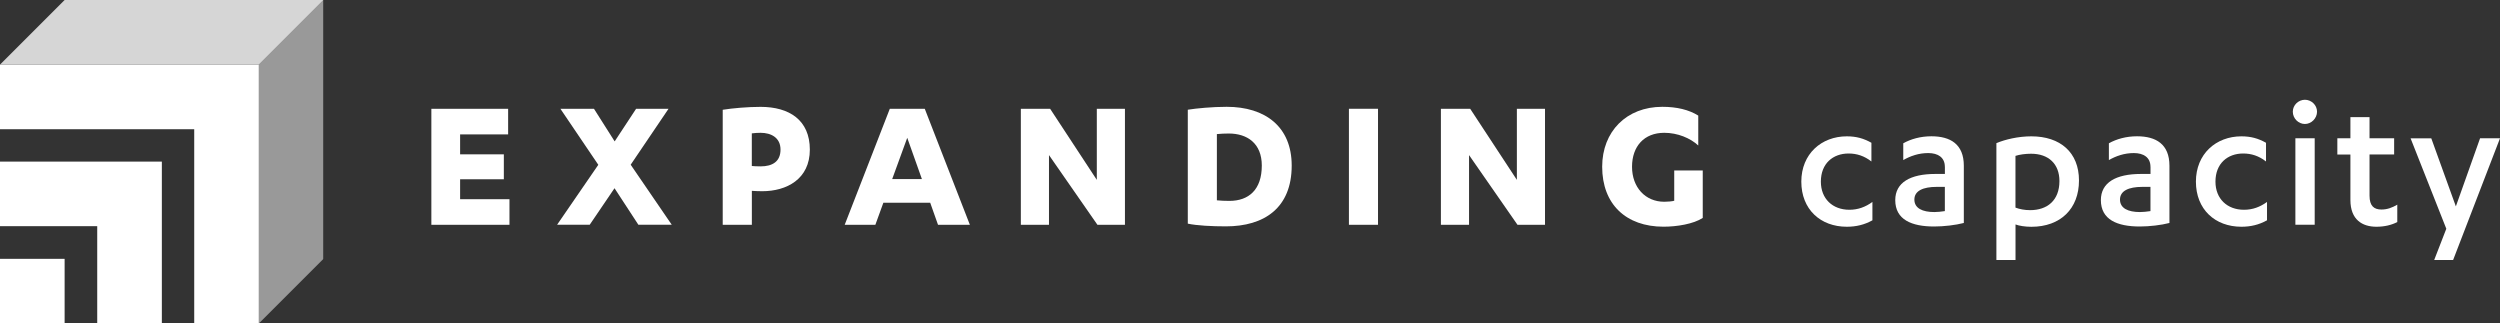
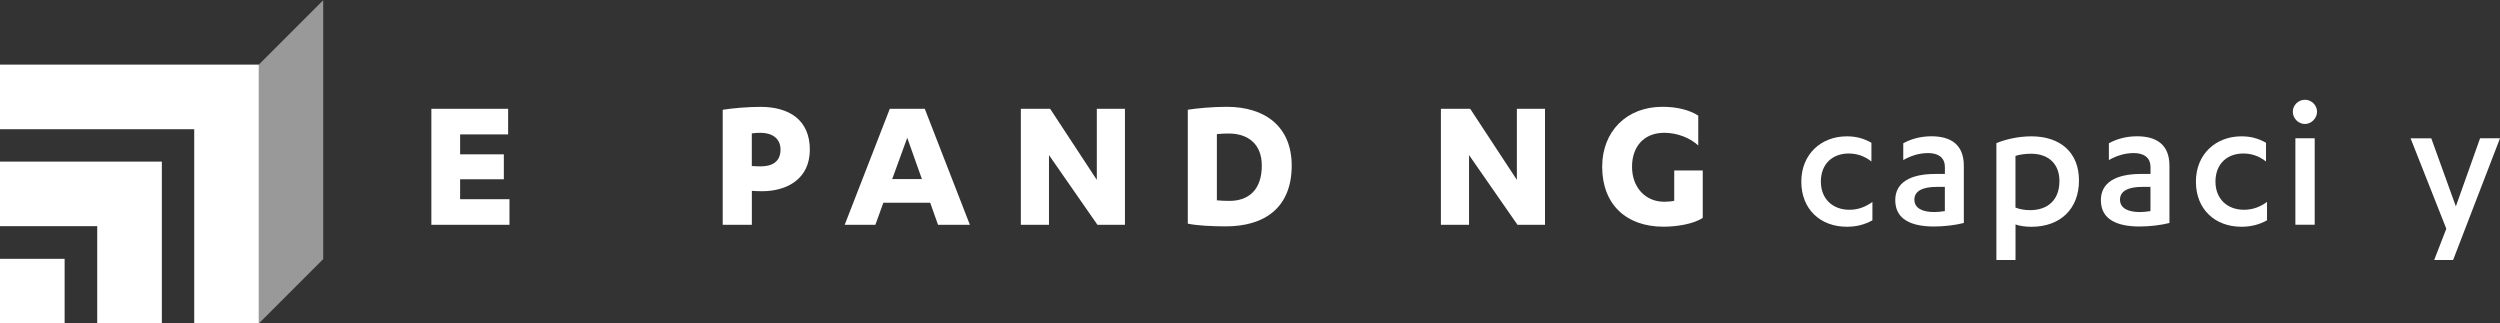
<svg xmlns="http://www.w3.org/2000/svg" id="Layer_2" viewBox="0 0 524.27 67.83" width="524.27" height="67.83" x="0" y="0">
  <rect x="0" y="0" width="524.27" height="67.83" fill="#333333" stroke="none" />
  <defs>
    <style>.cls-1{clip-path:url(#clippath);}.cls-2{fill:none;}.cls-2,.cls-3{stroke-width:0px;}.cls-4{clip-path:url(#clippath-1);}.cls-5{clip-path:url(#clippath-4);}.cls-6{clip-path:url(#clippath-3);}.cls-7{clip-path:url(#clippath-2);}.cls-8{opacity:.5;}.cls-9{opacity:.8;}.cls-3{fill:#fff;}</style>
    <clipPath id="clippath">
      <rect class="cls-2" width="67.83" height="67.83" />
    </clipPath>
    <clipPath id="clippath-1">
      <rect class="cls-2" width="67.83" height="67.83" />
    </clipPath>
    <clipPath id="clippath-2">
      <rect class="cls-2" width="67.83" height="67.83" />
    </clipPath>
    <clipPath id="clippath-3">
-       <rect class="cls-2" x="0" width="67.83" height="13.55" />
-     </clipPath>
+       </clipPath>
    <clipPath id="clippath-4">
      <rect class="cls-2" x="54.28" width="13.55" height="67.83" />
    </clipPath>
  </defs>
  <g id="Laag_4">
    <path class="cls-3" d="m106.84,41.77v5.37h-16.38v-24.33h16.1v5.37h-10.07v4.18h9.17v5.24h-9.17v4.18h10.36Z" />
-     <path class="cls-3" d="m132.27,34.56l8.6,12.57h-7l-5-7.66-5.2,7.66h-6.84l8.64-12.57-7.95-11.75h7.04l4.34,6.84,4.5-6.84h6.8l-7.95,11.75Z" />
    <path class="cls-3" d="m157.66,47.14h-6.1v-24.12c2.05-.33,5.24-.61,7.95-.61,6.02,0,10.32,2.78,10.32,8.97s-4.87,8.72-9.99,8.72c-.74,0-1.68-.04-2.17-.08v7.13Zm0-12.33c.29.04,1.15.08,1.84.08,2.5,0,4.18-1.02,4.18-3.52s-1.97-3.52-4.18-3.52c-.49,0-1.35.04-1.84.12v6.84Z" />
    <path class="cls-3" d="m185.25,42.51l-1.68,4.63h-6.43l9.46-24.33h7.33l9.46,24.33h-6.68l-1.64-4.63h-9.83Zm5-13.6l-3.15,8.64h6.23l-3.07-8.64Z" />
    <path class="cls-3" d="m230.01,37.72v-14.91h5.9v24.33h-5.77l-10.16-14.62v14.62h-5.9v-24.33h6.14l9.79,14.91Z" />
    <path class="cls-3" d="m249.09,23.01c1.8-.29,5.16-.61,8.15-.61,8.11,0,13.64,4.18,13.64,12.33,0,8.89-5.77,12.74-13.8,12.74-2.91,0-6.1-.16-7.99-.57v-23.88Zm6.1,19c.74.08,1.76.12,2.62.12,4.05,0,6.8-2.33,6.8-7.41,0-4.67-3.07-6.72-6.92-6.72-.78,0-1.76.04-2.5.12v13.88Z" />
-     <path class="cls-3" d="m288.98,47.14h-6.1v-24.33h6.1v24.33Z" />
    <path class="cls-3" d="m318.1,37.72v-14.91h5.9v24.33h-5.77l-10.16-14.62v14.62h-5.9v-24.33h6.14l9.79,14.91Z" />
    <path class="cls-3" d="m356.14,30.51c-1.68-1.56-4.34-2.66-7.13-2.66-4.22,0-6.76,2.83-6.76,7.13s2.78,7.33,6.76,7.33c.66,0,1.68-.08,2.09-.21v-6.35h5.98v9.95c-1.93,1.27-5.41,1.84-8.23,1.84-7.86,0-12.86-4.71-12.86-12.57,0-7.41,5.12-12.57,12.61-12.57,3.03,0,5.57.61,7.54,1.84v6.27Z" />
    <path class="cls-3" d="m392.46,33.87c-1.52-1.19-3.11-1.68-4.79-1.68-3.28,0-5.82,2.09-5.82,5.9,0,3.6,2.46,5.9,5.98,5.9,1.8,0,3.36-.57,4.83-1.64v3.85c-1.68.94-3.44,1.35-5.37,1.35-5.53,0-9.54-3.65-9.54-9.46s4.22-9.5,9.54-9.5c2.01,0,3.56.45,5.16,1.35v3.93Z" />
    <path class="cls-3" d="m407.85,34.97c0-1.97-1.47-2.87-3.48-2.87s-3.73.61-5.24,1.47v-3.52c1.6-.9,3.65-1.47,5.9-1.47,3.97,0,6.8,1.64,6.8,6.18v12c-1.72.45-4.18.74-6.23.74-4.71,0-8.15-1.43-8.15-5.53,0-3.69,3.15-5.49,8.4-5.49h2.01v-1.52Zm0,4.22h-1.72c-2.83,0-4.67.82-4.67,2.66s1.72,2.62,4.18,2.62c.61,0,1.47-.08,2.21-.2v-5.08Z" />
    <path class="cls-3" d="m418.66,30.02c1.84-.78,4.59-1.43,7.33-1.43,6.06,0,9.99,3.36,9.99,9.26s-3.85,9.71-9.99,9.71c-1.31,0-2.58-.21-3.32-.49v7.45h-4.01v-24.49Zm4.01,13.52c.86.33,1.92.53,3.07.53,3.6,0,6.14-2.05,6.14-6.1,0-3.6-2.29-5.73-5.94-5.73-1.15,0-2.42.16-3.28.45v10.85Z" />
    <path class="cls-3" d="m450.97,34.97c0-1.97-1.47-2.87-3.48-2.87s-3.73.61-5.24,1.47v-3.52c1.6-.9,3.65-1.47,5.9-1.47,3.97,0,6.8,1.64,6.8,6.18v12c-1.72.45-4.18.74-6.23.74-4.71,0-8.15-1.43-8.15-5.53,0-3.69,3.15-5.49,8.4-5.49h2.01v-1.52Zm0,4.22h-1.72c-2.83,0-4.67.82-4.67,2.66s1.72,2.62,4.18,2.62c.61,0,1.47-.08,2.21-.2v-5.08Z" />
    <path class="cls-3" d="m475.21,33.87c-1.51-1.19-3.11-1.68-4.79-1.68-3.28,0-5.82,2.09-5.82,5.9,0,3.6,2.46,5.9,5.98,5.9,1.8,0,3.36-.57,4.83-1.64v3.85c-1.68.94-3.44,1.35-5.37,1.35-5.53,0-9.54-3.65-9.54-9.46s4.22-9.5,9.54-9.5c2.01,0,3.56.45,5.16,1.35v3.93Z" />
    <path class="cls-3" d="m480.82,23.42c0-1.39,1.19-2.5,2.54-2.5s2.54,1.11,2.54,2.5-1.19,2.58-2.54,2.58-2.54-1.15-2.54-2.58Zm4.59,23.71h-4.05v-18.14h4.05v18.14Z" />
-     <path class="cls-3" d="m490.16,28.99h2.74v-4.42h4.01v4.42h5.16v3.4h-5.16v8.64c0,2.17.94,2.91,2.5,2.91,1.19,0,2.21-.37,3.32-1.02v3.65c-1.19.61-2.66.98-4.38.98-2.95,0-5.45-1.47-5.45-5.61v-9.54h-2.74v-3.4Z" />
    <path class="cls-3" d="m515.01,43.29l5.08-14.29h4.18l-9.83,25.52h-3.97l2.54-6.55-7.49-18.96h4.34l5.16,14.29Z" />
    <g id="JBIO-EC-Brandmark_Rev">
      <g class="cls-1">
        <g class="cls-4">
          <rect class="cls-3" y="54.28" width="13.55" height="13.55" />
          <g class="cls-7">
            <g class="cls-9">
              <g class="cls-6">
                <polygon class="cls-3" points="54.28 13.55 0 13.55 13.55 0 67.83 0 54.28 13.55" />
              </g>
            </g>
            <g class="cls-8">
              <g class="cls-5">
                <polygon class="cls-3" points="54.28 67.83 54.28 13.55 67.83 0 67.83 54.28 54.28 67.83" />
              </g>
            </g>
          </g>
          <polygon class="cls-3" points="0 33.89 0 47.43 20.39 47.43 20.39 67.83 33.94 67.83 33.94 33.89 0 33.89" />
          <polygon class="cls-3" points="0 13.55 0 27.1 40.73 27.1 40.73 67.82 54.28 67.82 54.28 13.55 0 13.55" />
        </g>
      </g>
    </g>
  </g>
</svg>